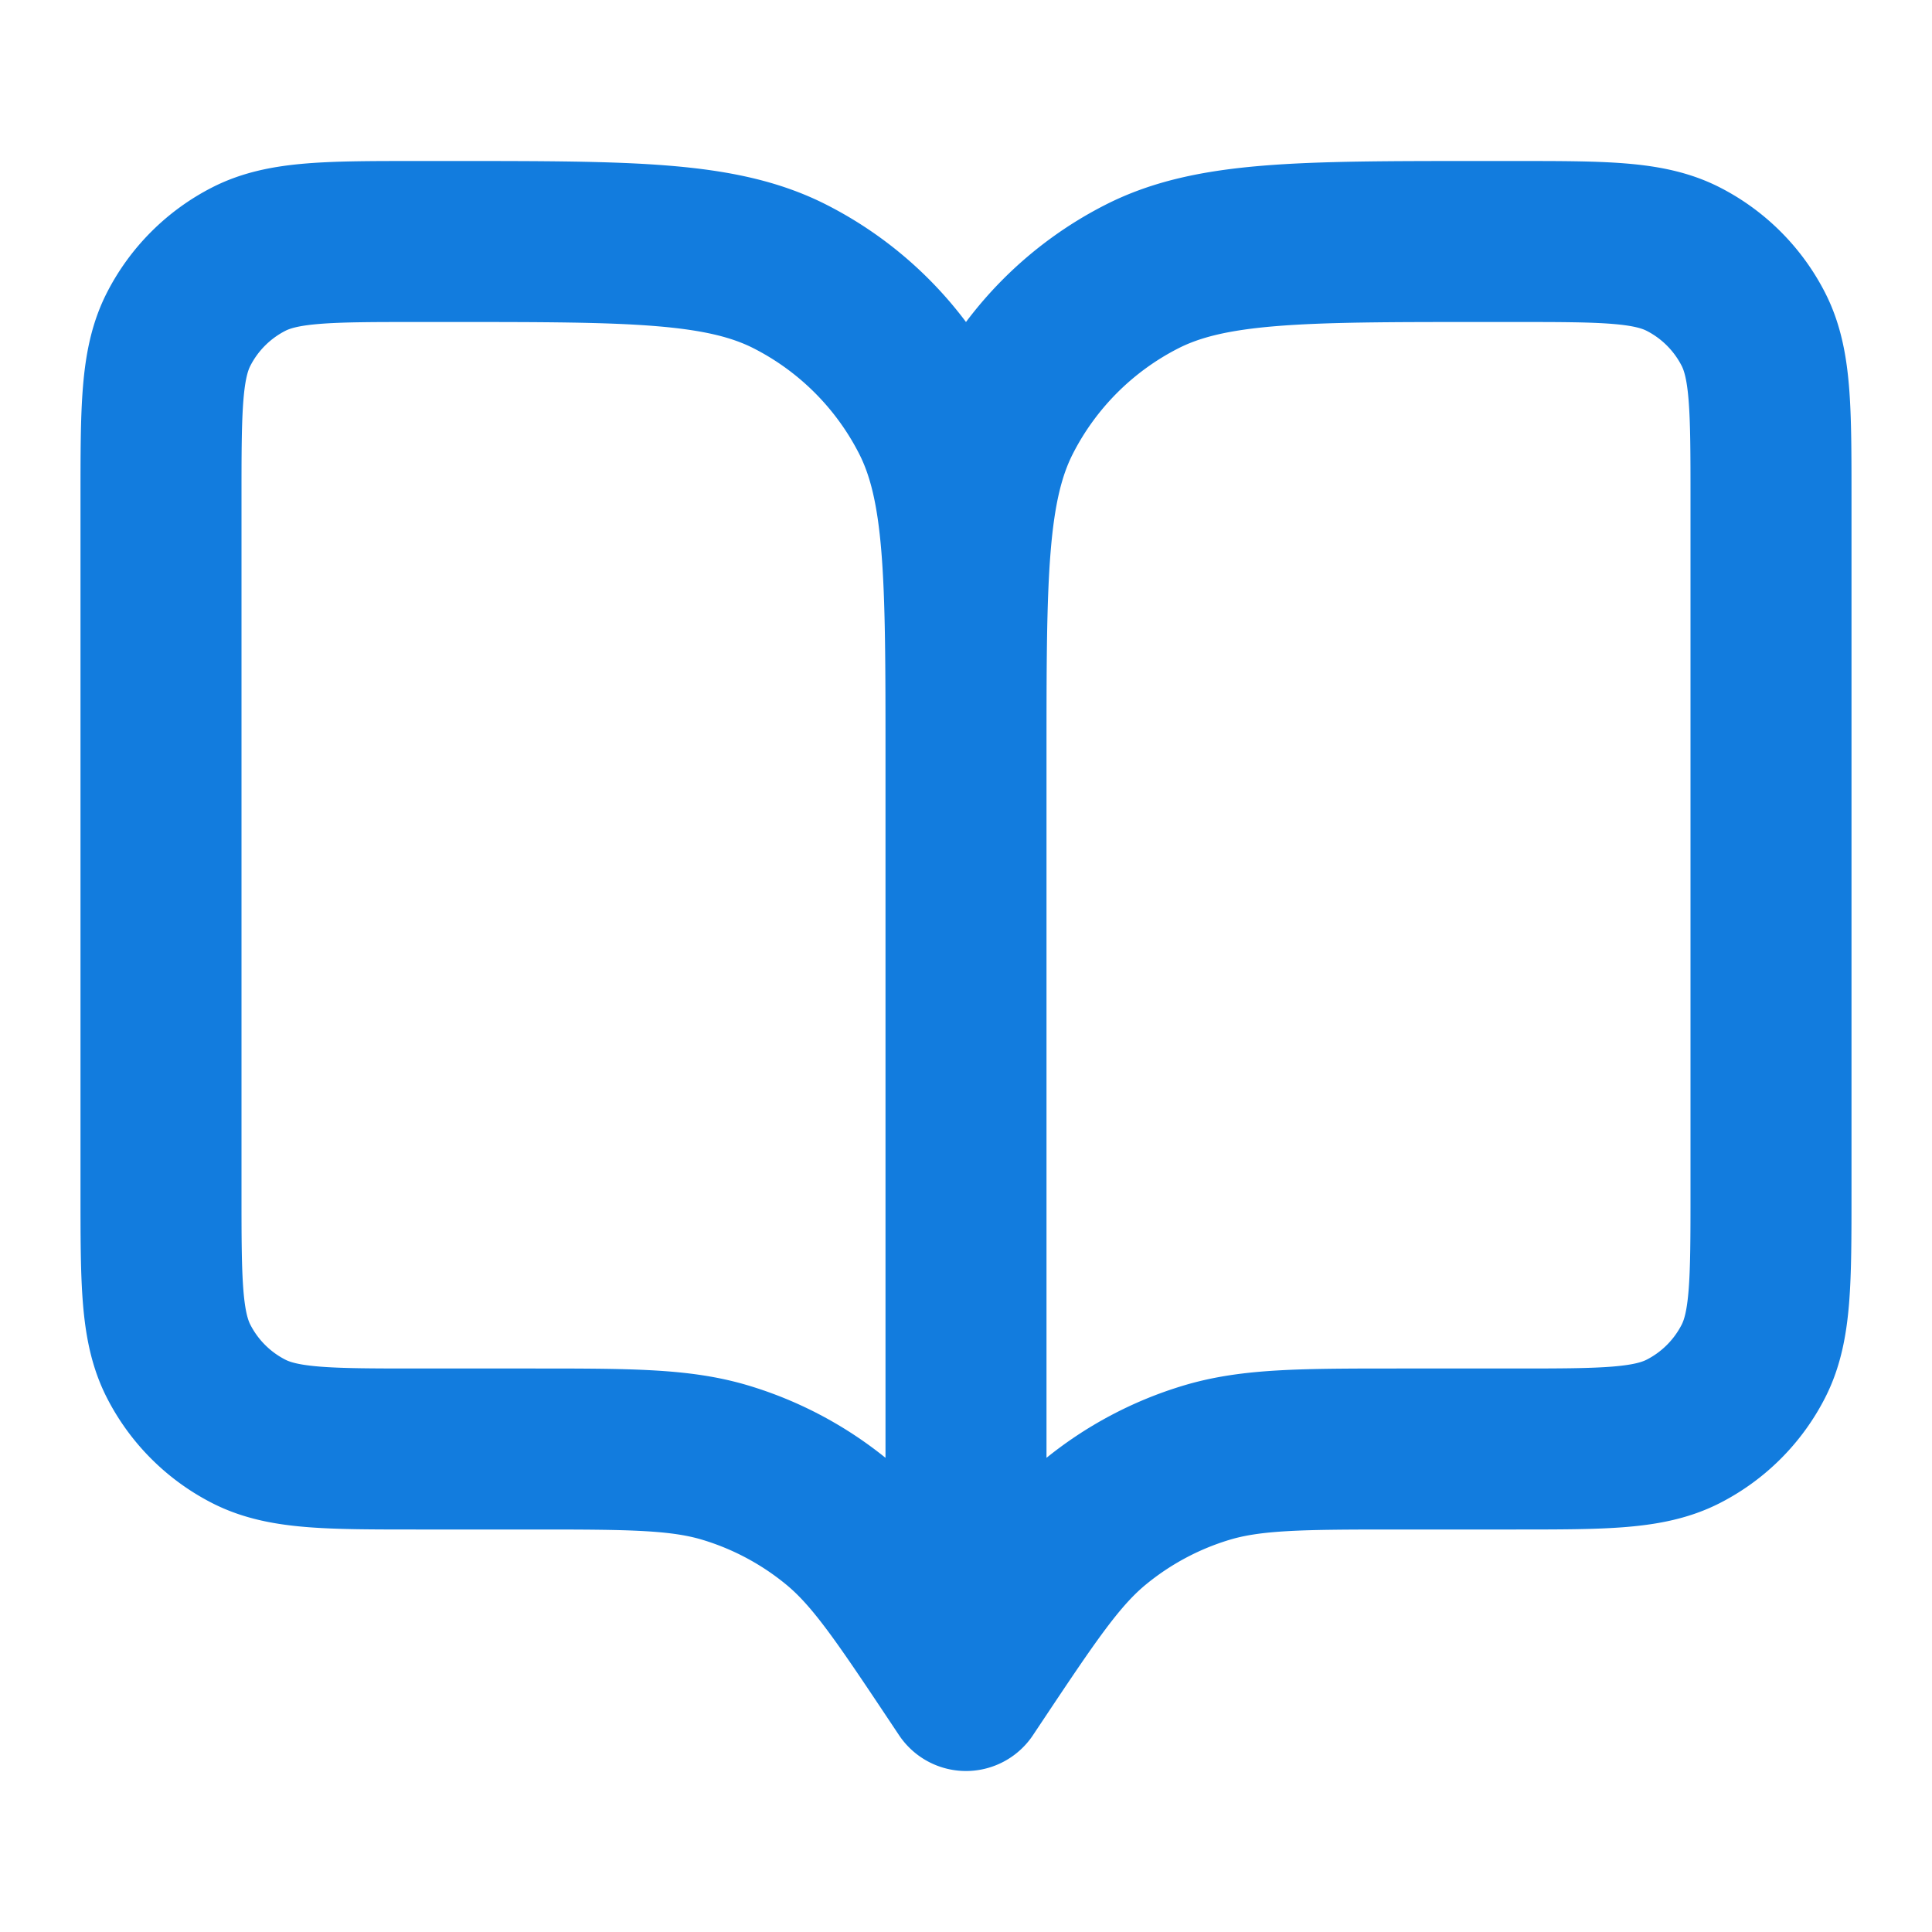
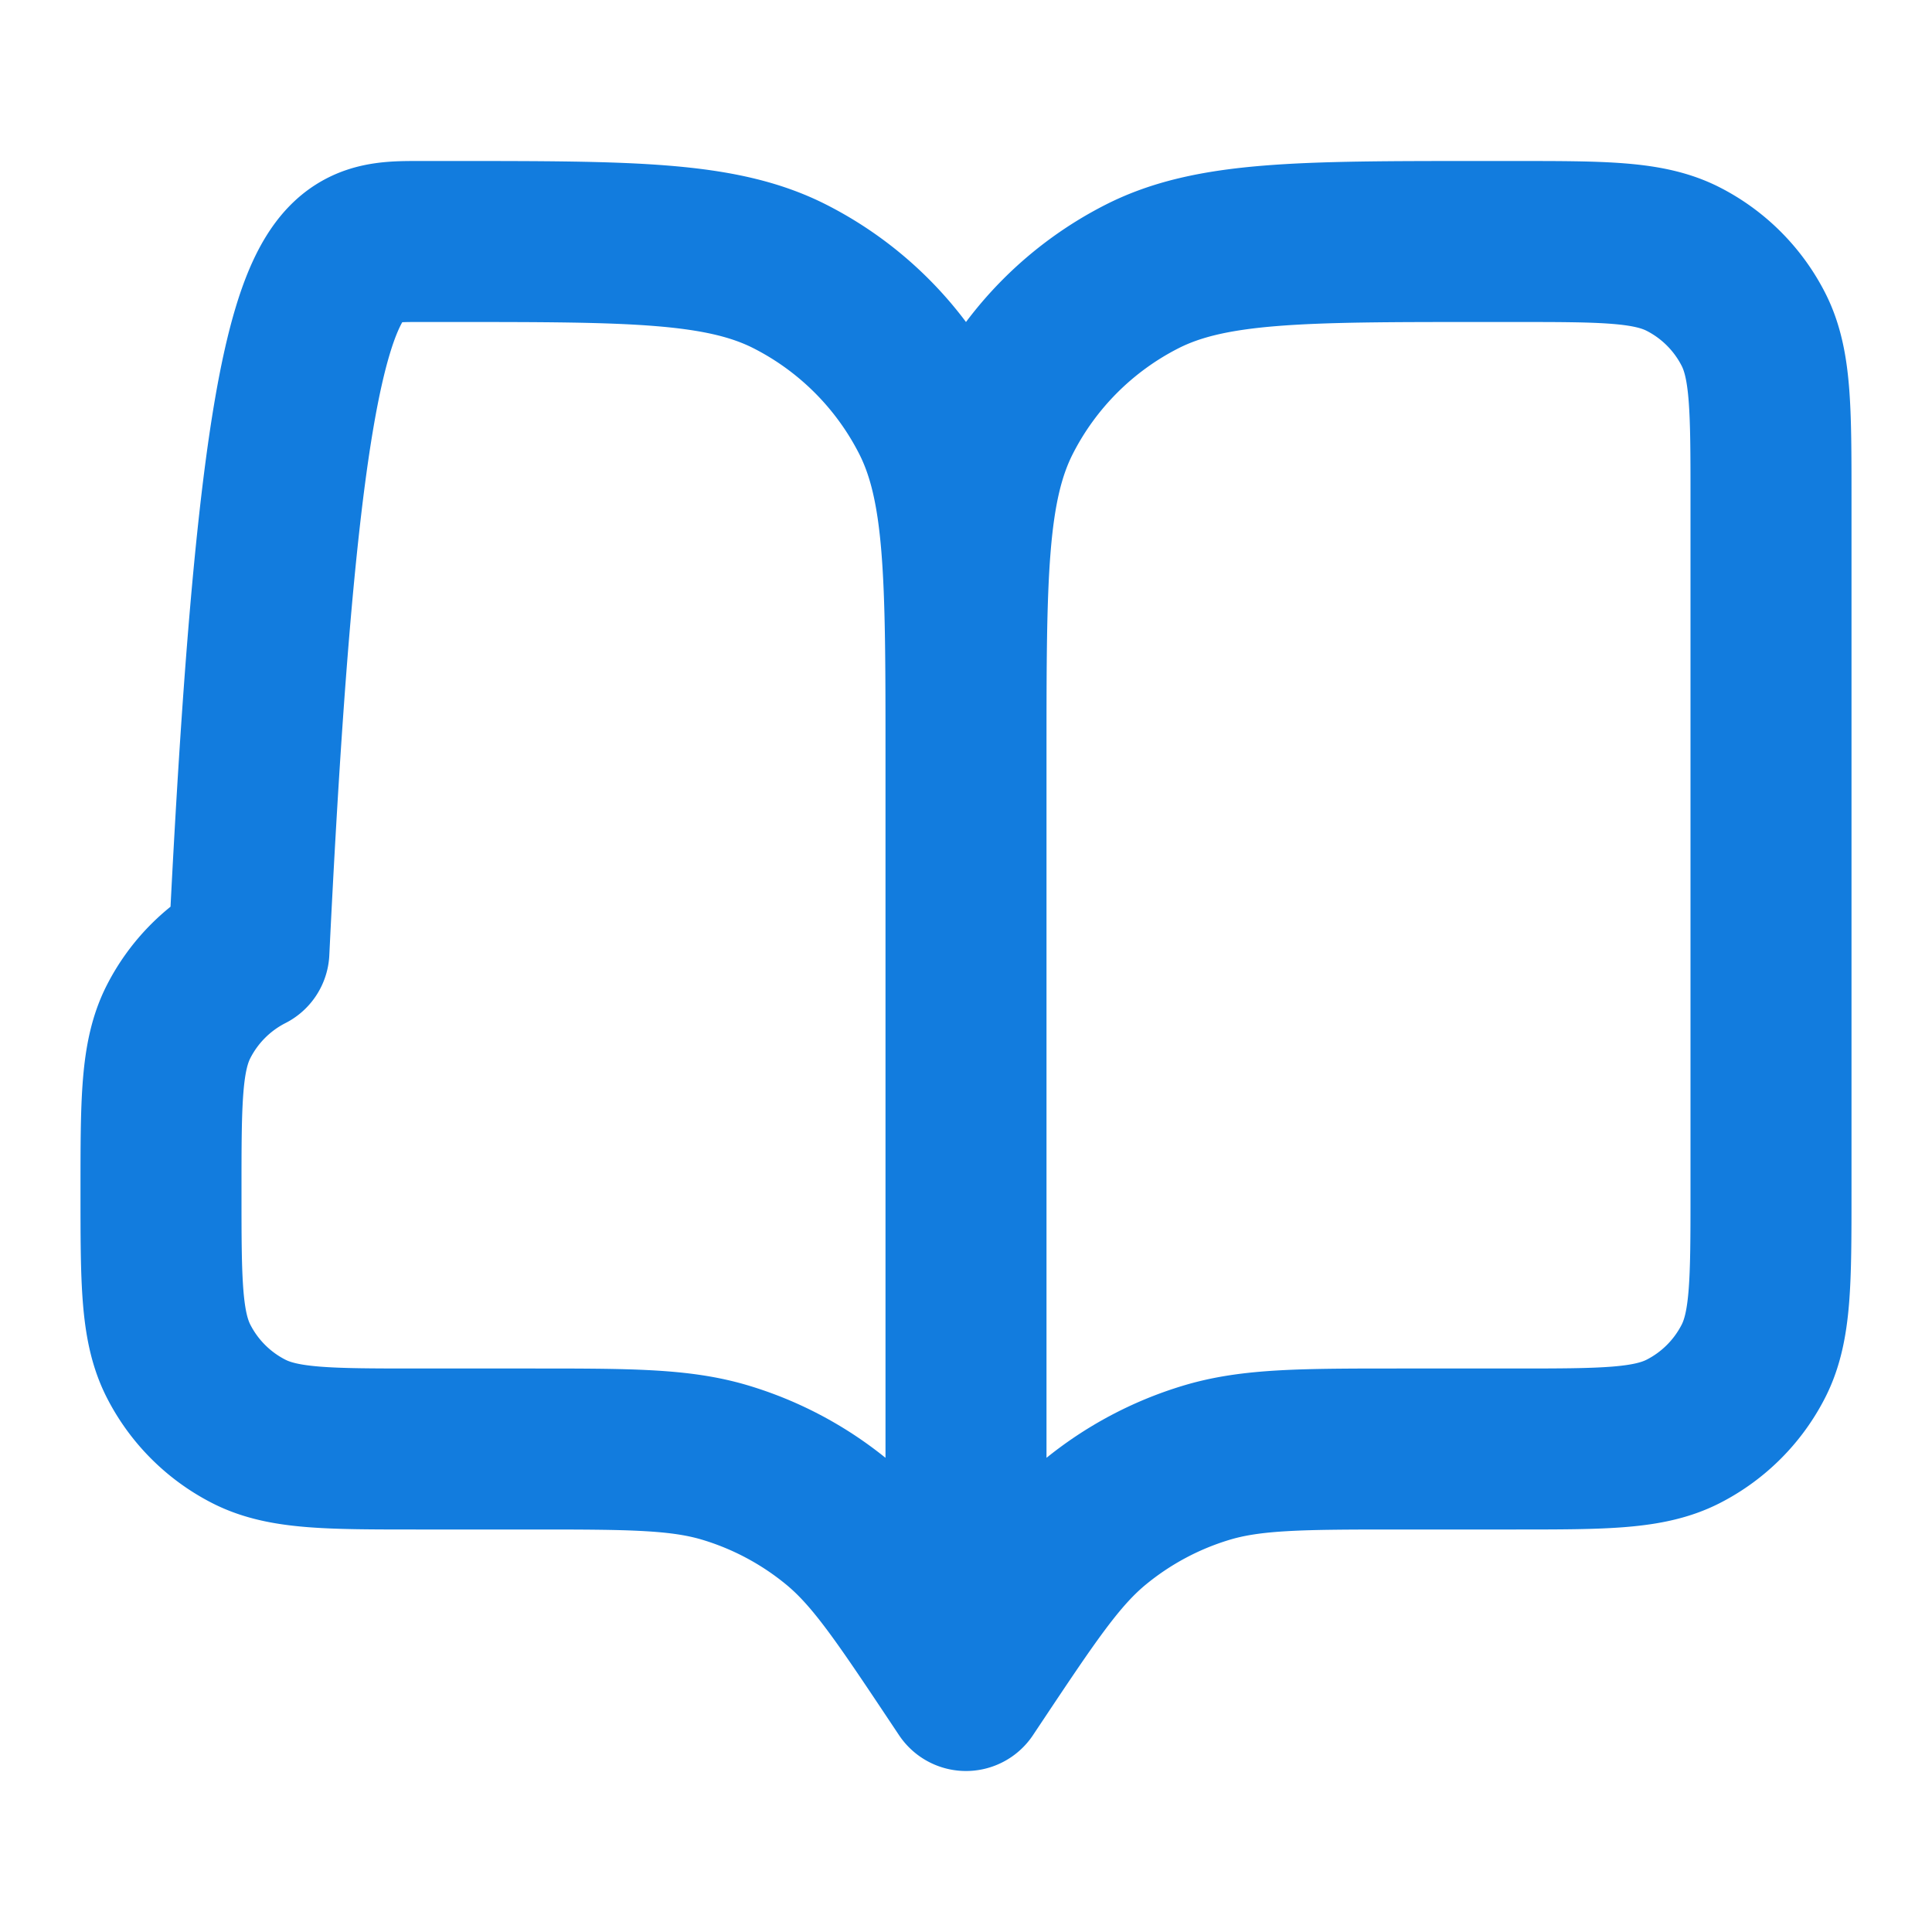
<svg xmlns="http://www.w3.org/2000/svg" width="36" height="36" viewBox="0 0 36 36" fill="none">
-   <path d="m18 31.5-.15-.225c-1.042-1.563-1.563-2.345-2.251-2.91a6.001 6.001 0 0 0-2.067-1.106C12.68 27 11.741 27 9.862 27H7.8c-1.68 0-2.52 0-3.162-.327a3 3 0 0 1-1.311-1.311C3 24.72 3 23.88 3 22.2V9.3c0-1.68 0-2.52.327-3.162a3 3 0 0 1 1.311-1.311C5.28 4.5 6.12 4.5 7.8 4.5h.6c3.36 0 5.04 0 6.324.654a6 6 0 0 1 2.622 2.622C18 9.06 18 10.74 18 14.1m0 17.4V14.1m0 17.4.15-.225c1.042-1.563 1.563-2.345 2.251-2.91.61-.501 1.312-.877 2.067-1.106C23.32 27 24.259 27 26.138 27H28.2c1.68 0 2.52 0 3.162-.327a3 3 0 0 0 1.311-1.311C33 24.72 33 23.88 33 22.2V9.3c0-1.68 0-2.52-.327-3.162a3 3 0 0 0-1.311-1.311C30.72 4.5 29.88 4.5 28.2 4.5h-.6c-3.36 0-5.04 0-6.324.654a6 6 0 0 0-2.622 2.622C18 9.06 18 10.74 18 14.1" stroke="#127CDE" stroke-width="3" stroke-linecap="round" stroke-linejoin="round" />
+   <path d="m18 31.5-.15-.225c-1.042-1.563-1.563-2.345-2.251-2.91a6.001 6.001 0 0 0-2.067-1.106C12.68 27 11.741 27 9.862 27H7.8c-1.68 0-2.52 0-3.162-.327a3 3 0 0 1-1.311-1.311C3 24.72 3 23.88 3 22.2c0-1.68 0-2.52.327-3.162a3 3 0 0 1 1.311-1.311C5.28 4.5 6.12 4.5 7.8 4.5h.6c3.36 0 5.04 0 6.324.654a6 6 0 0 1 2.622 2.622C18 9.06 18 10.74 18 14.1m0 17.4V14.1m0 17.4.15-.225c1.042-1.563 1.563-2.345 2.251-2.91.61-.501 1.312-.877 2.067-1.106C23.32 27 24.259 27 26.138 27H28.2c1.68 0 2.52 0 3.162-.327a3 3 0 0 0 1.311-1.311C33 24.72 33 23.88 33 22.2V9.3c0-1.68 0-2.52-.327-3.162a3 3 0 0 0-1.311-1.311C30.72 4.5 29.88 4.5 28.2 4.5h-.6c-3.36 0-5.04 0-6.324.654a6 6 0 0 0-2.622 2.622C18 9.06 18 10.74 18 14.1" stroke="#127CDE" stroke-width="3" stroke-linecap="round" stroke-linejoin="round" />
</svg>